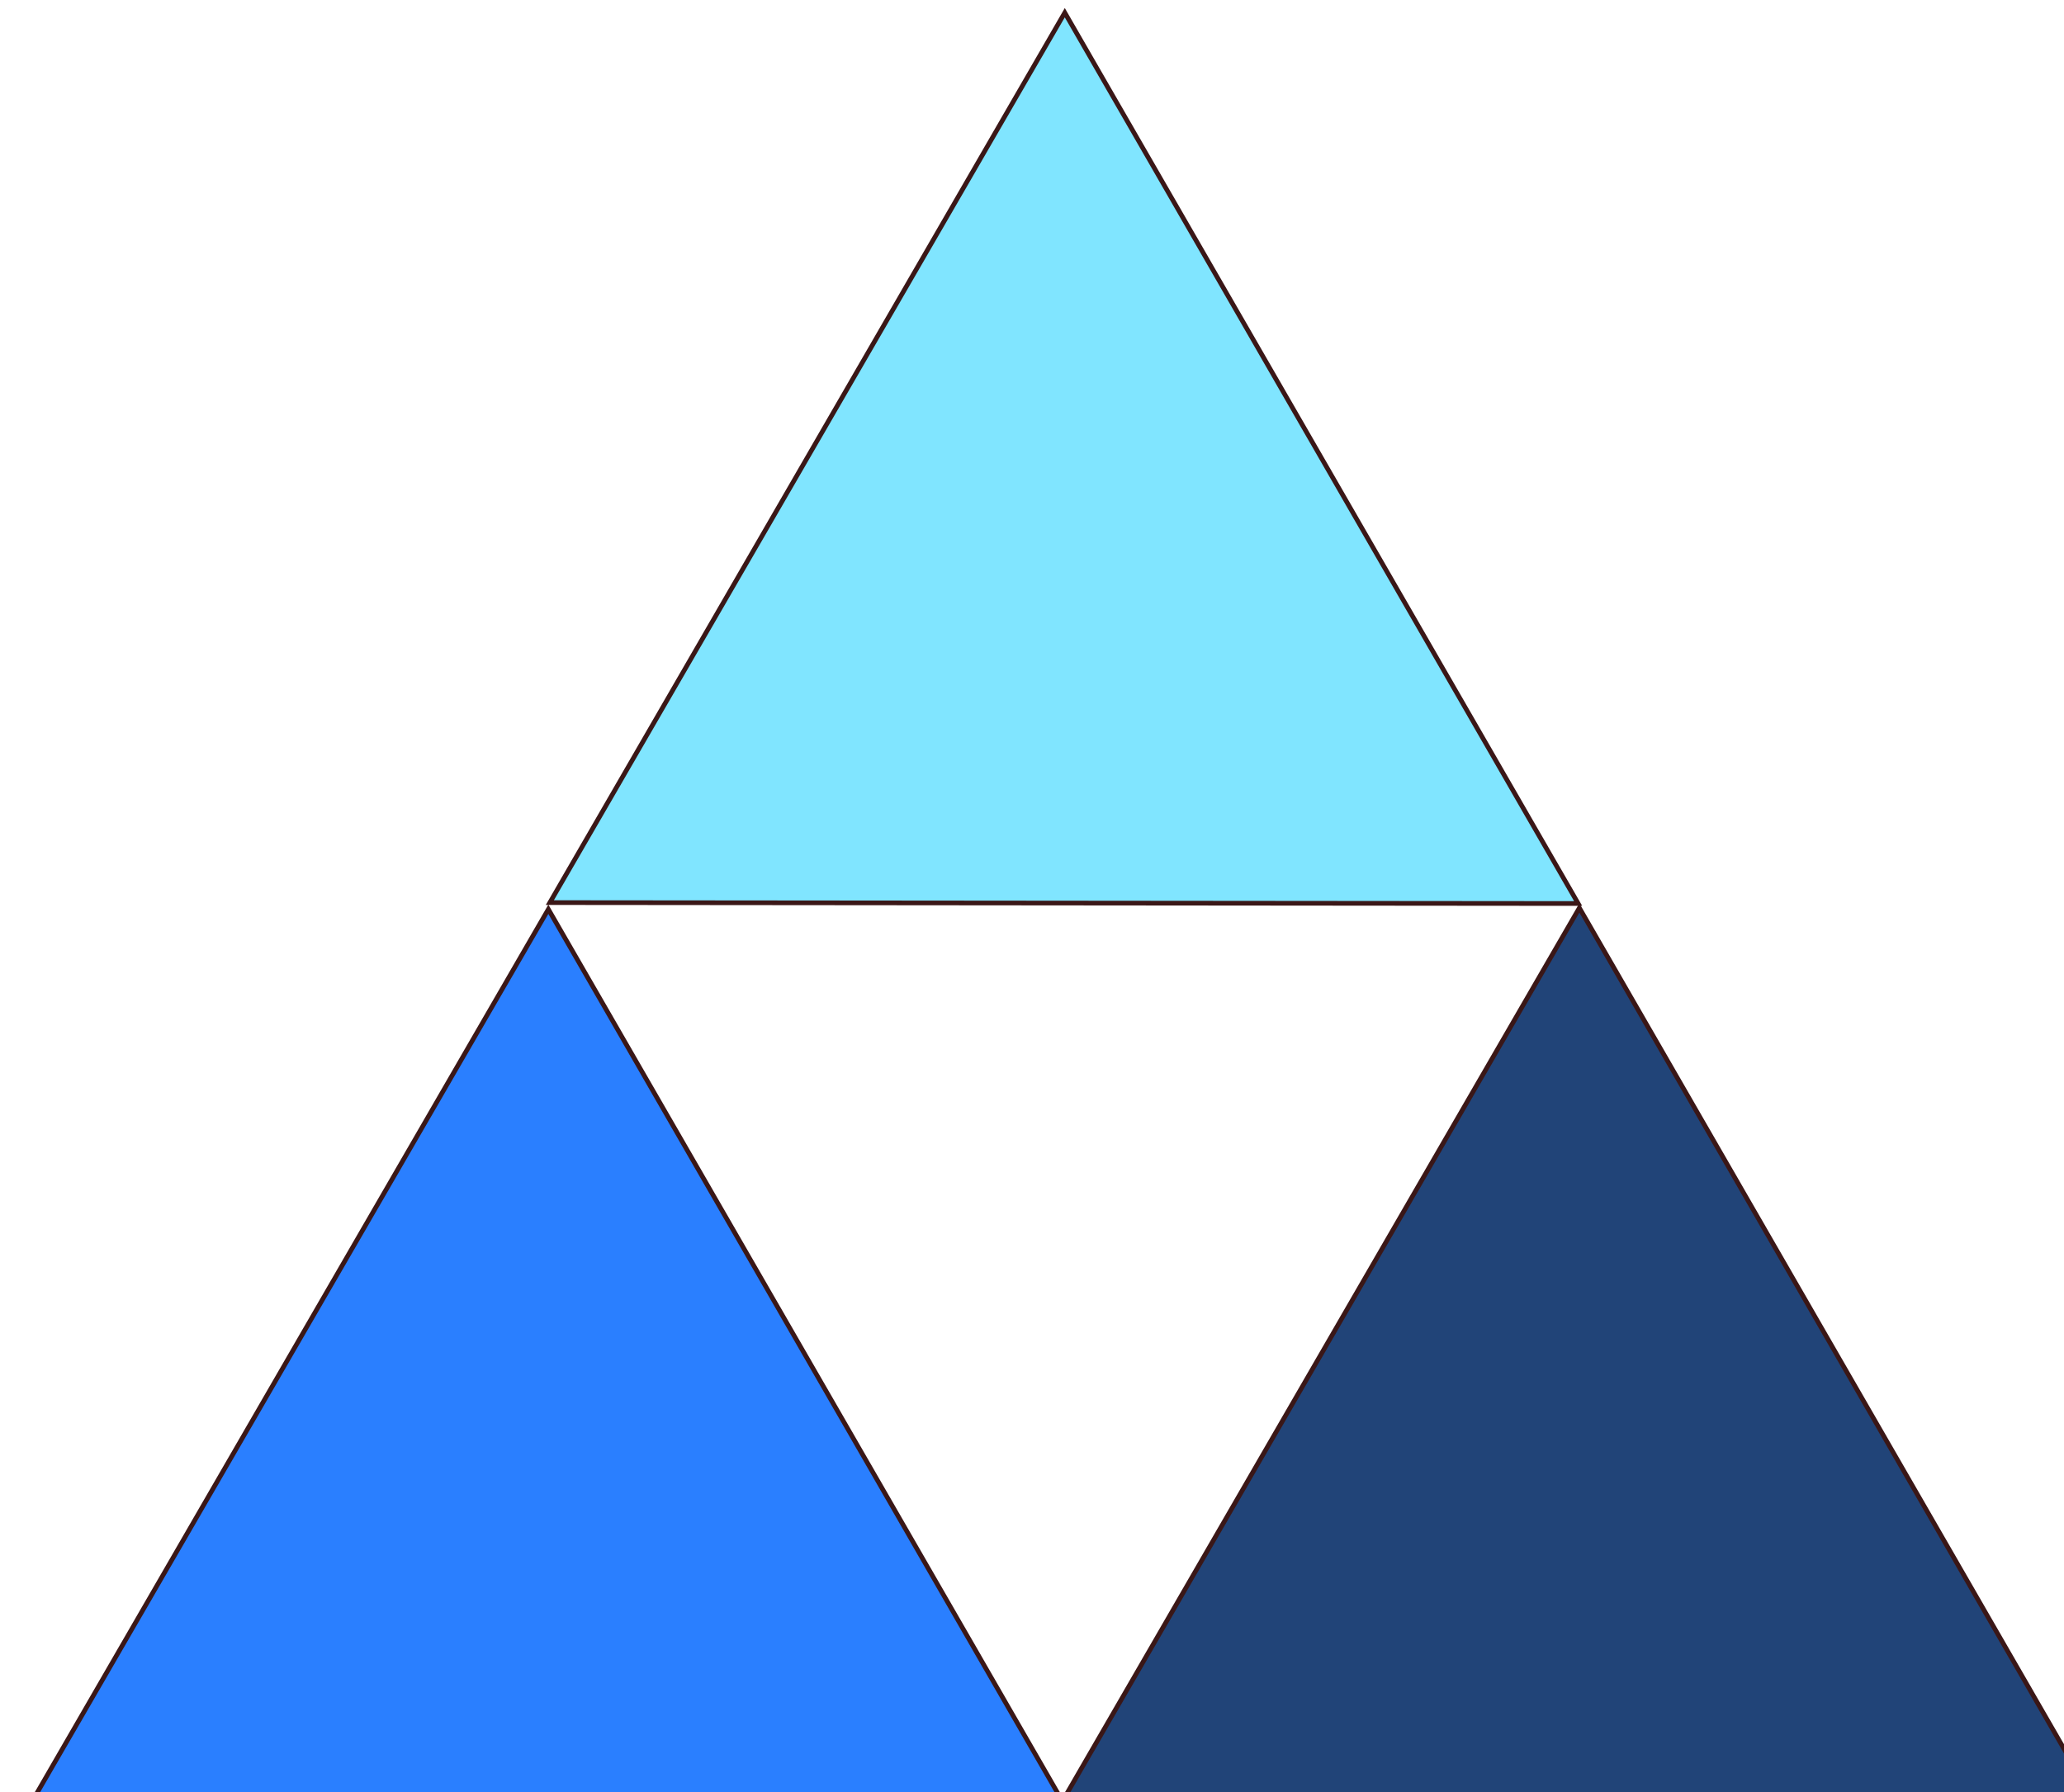
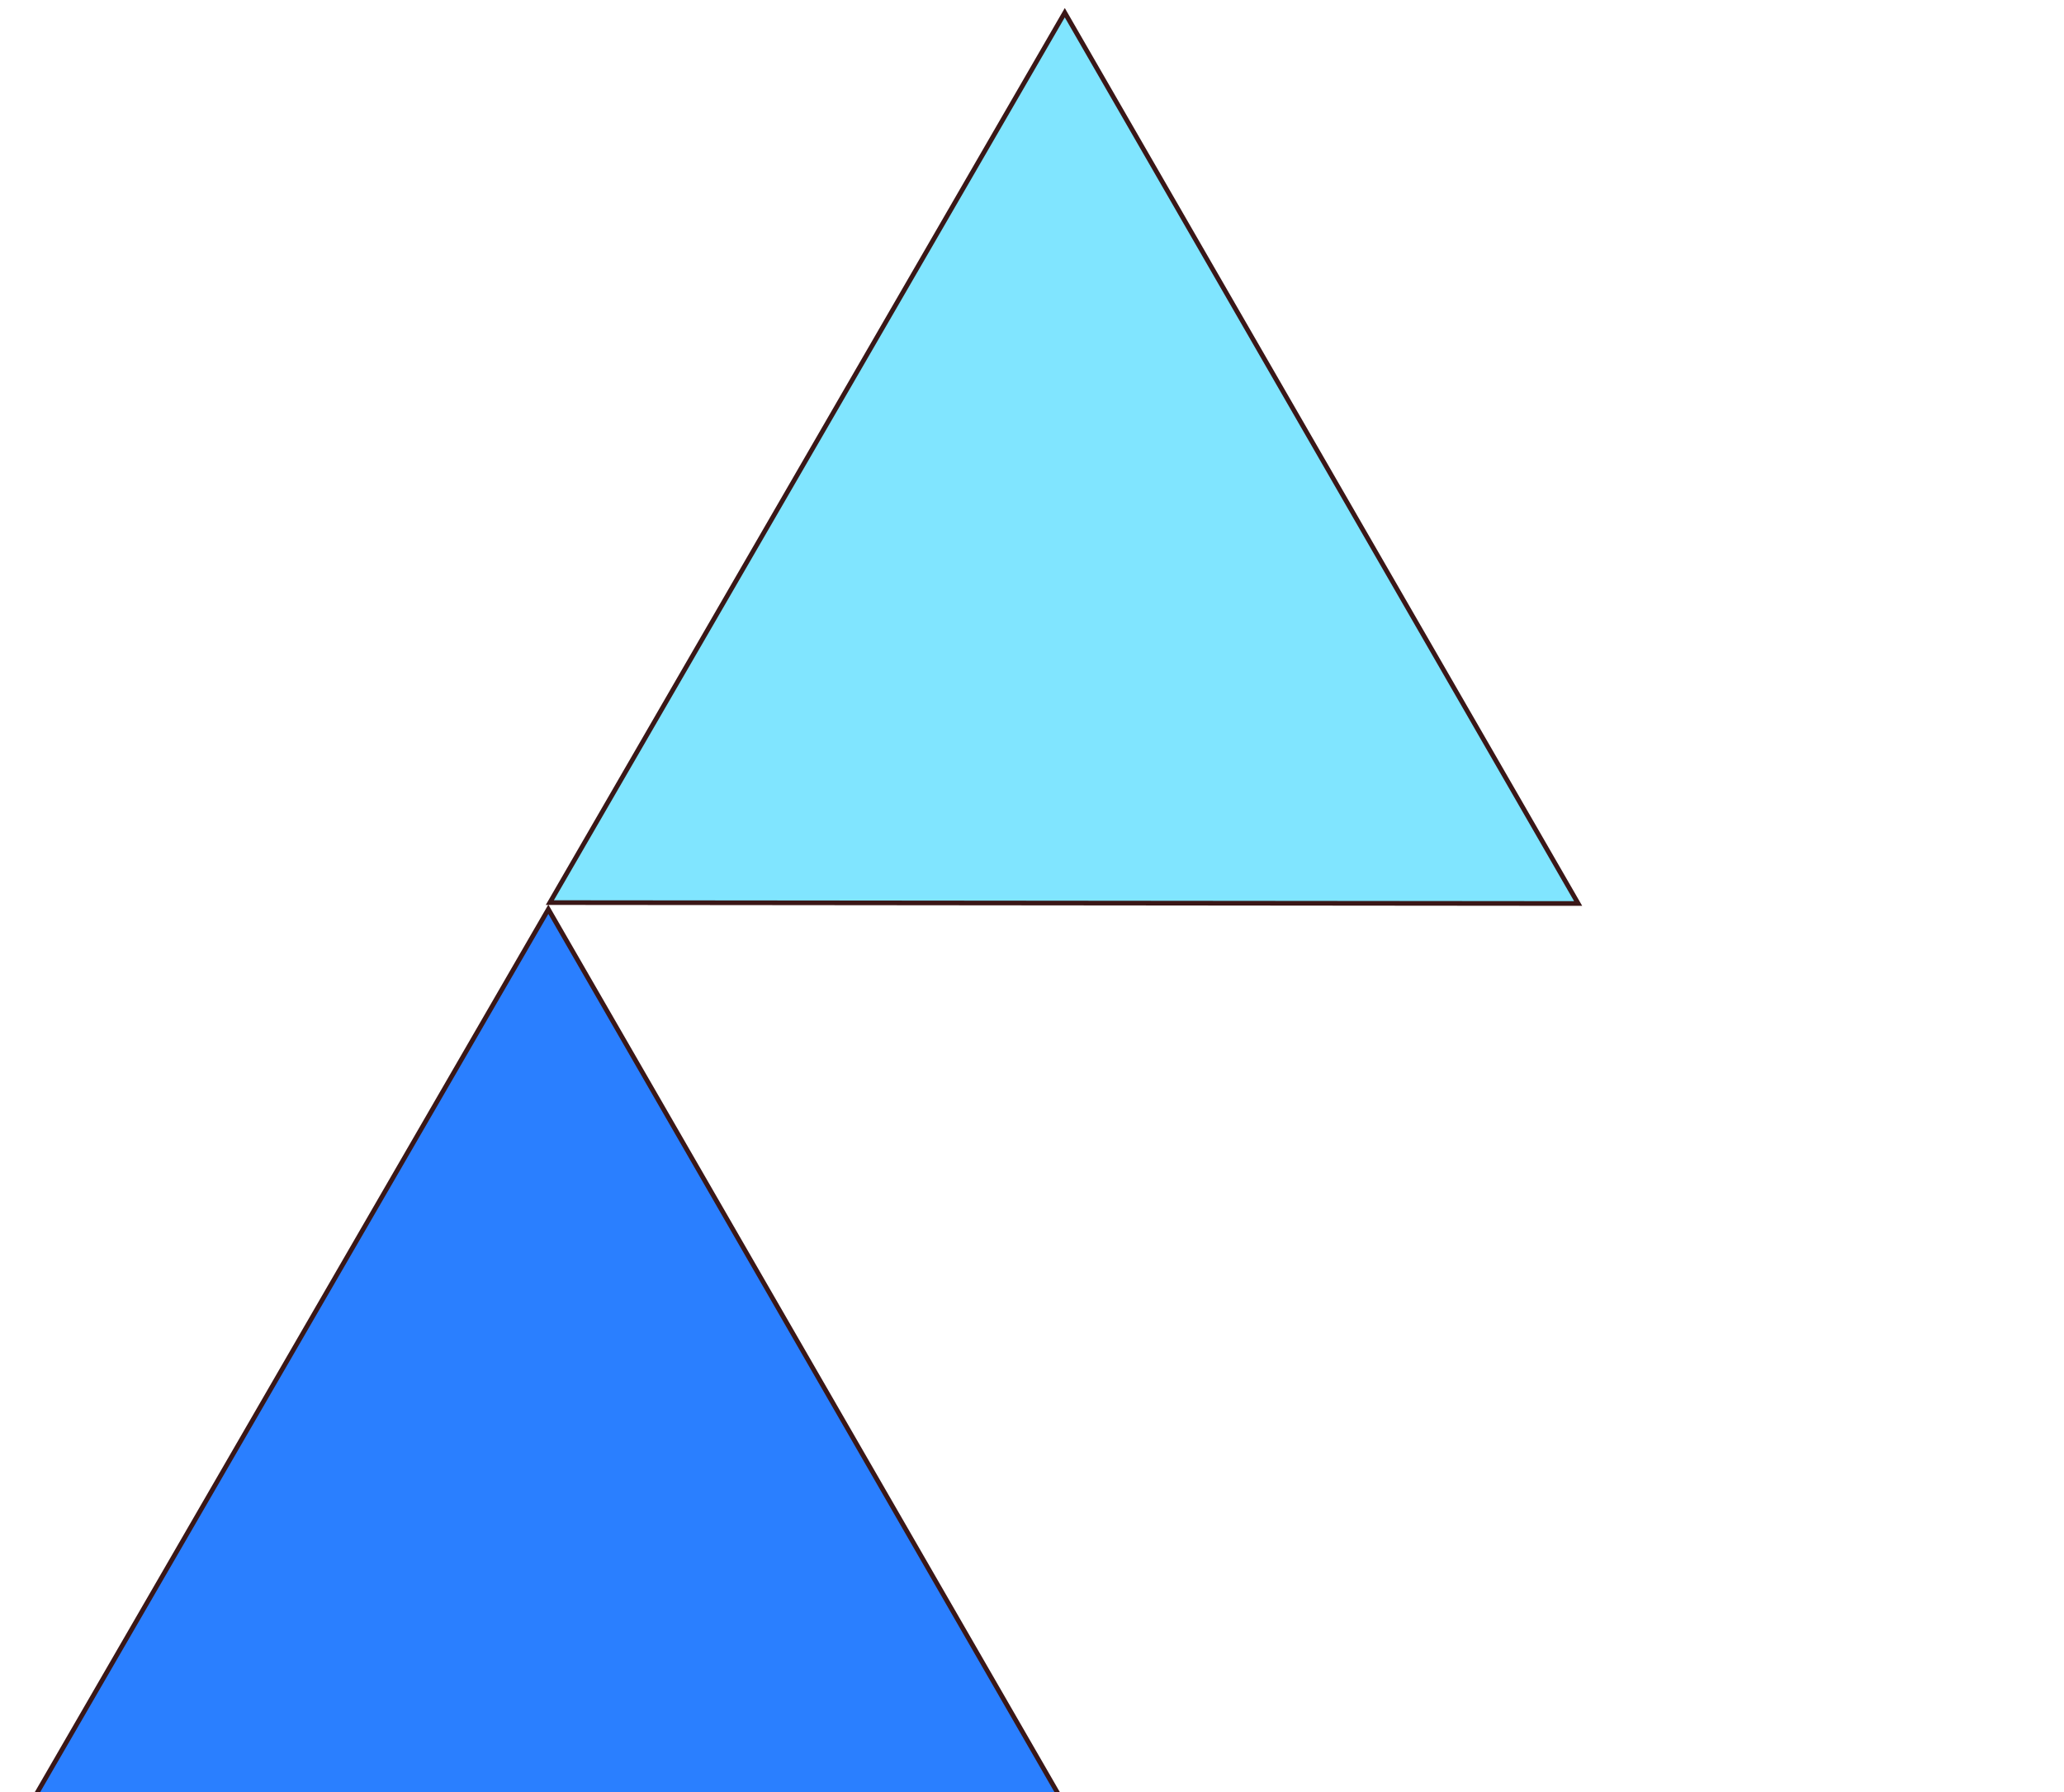
<svg xmlns="http://www.w3.org/2000/svg" width="440.869" height="382.863" viewBox="0 0 440.869 382.863">
  <g stroke="#3a1717">
    <path d="M337.092 193.029l-109.823-.097-109.824-.097 54.996-95.062 54.996-95.061 54.827 95.158 54.828 95.159z" fill="#80e5ff" />
-     <path d="M447.005 384.289l-109.824-.097-109.823-.097 54.996-95.062 54.996-95.061 54.827 95.158 54.828 95.159z" fill="#214478" />
    <path d="M226.783 384.575l-109.824-.097-109.824-.097 54.996-95.062 54.996-95.061 54.828 95.158 54.828 95.159z" fill="#2a7fff" />
  </g>
</svg>